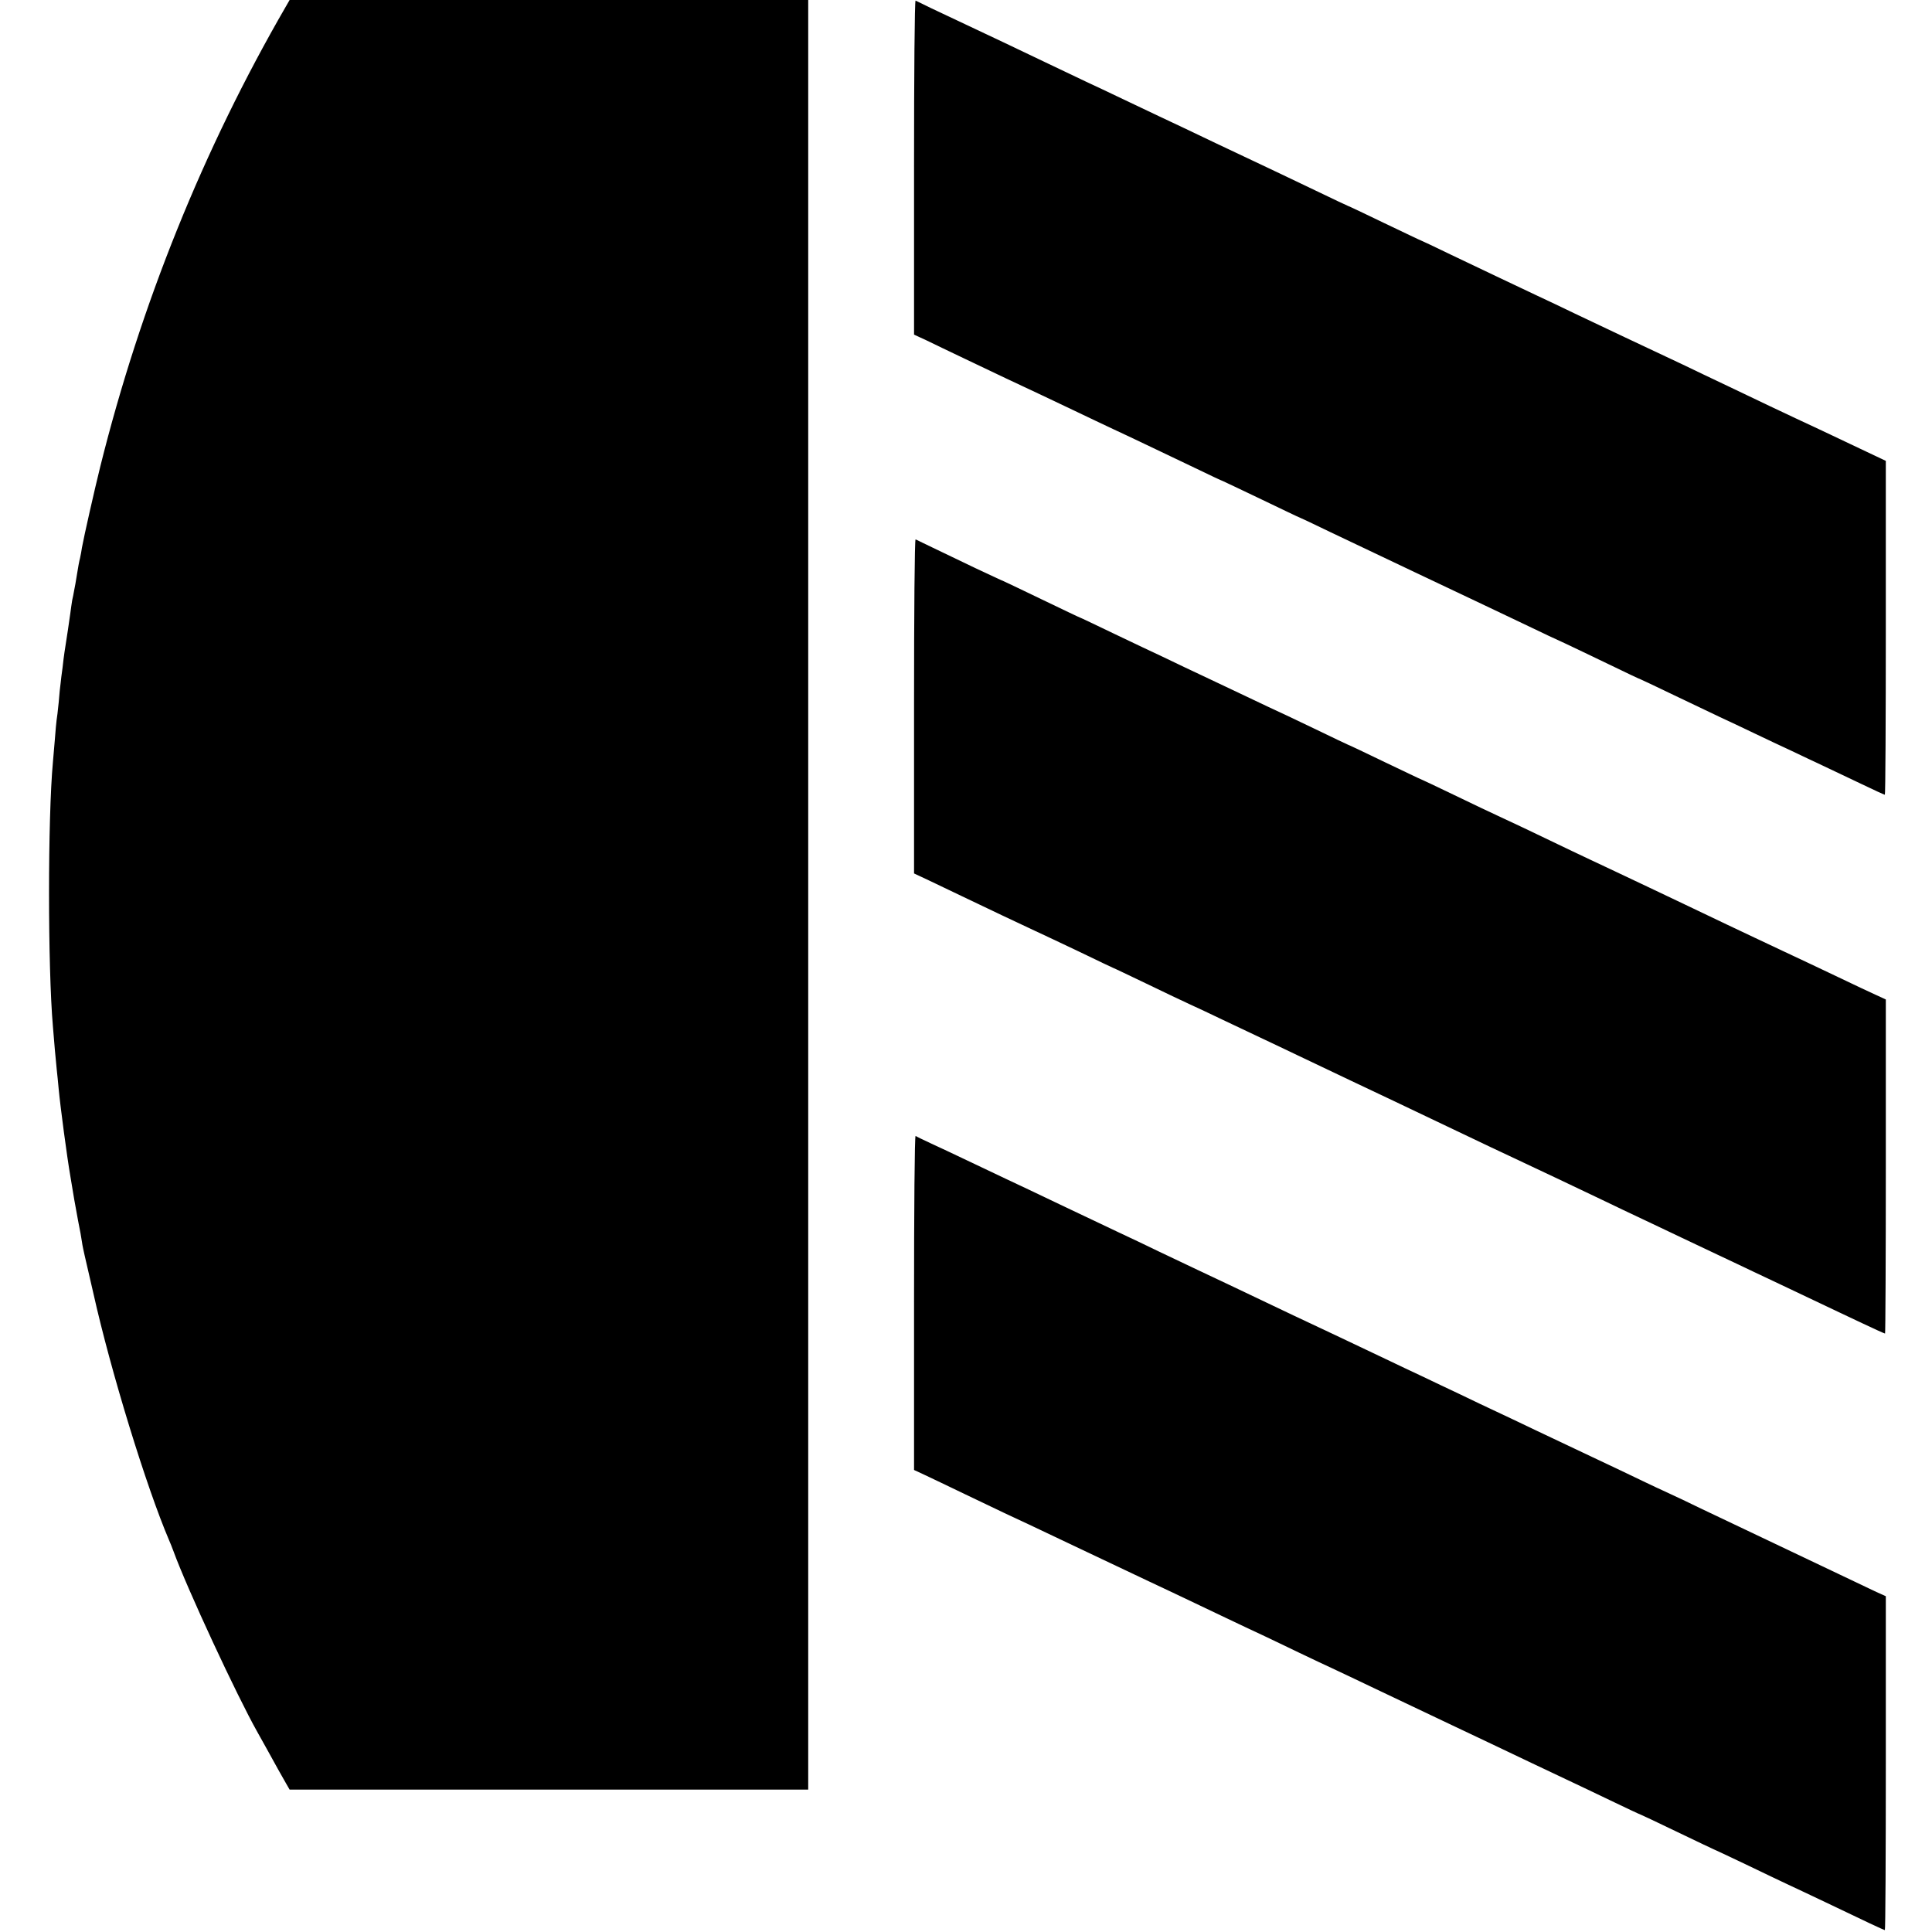
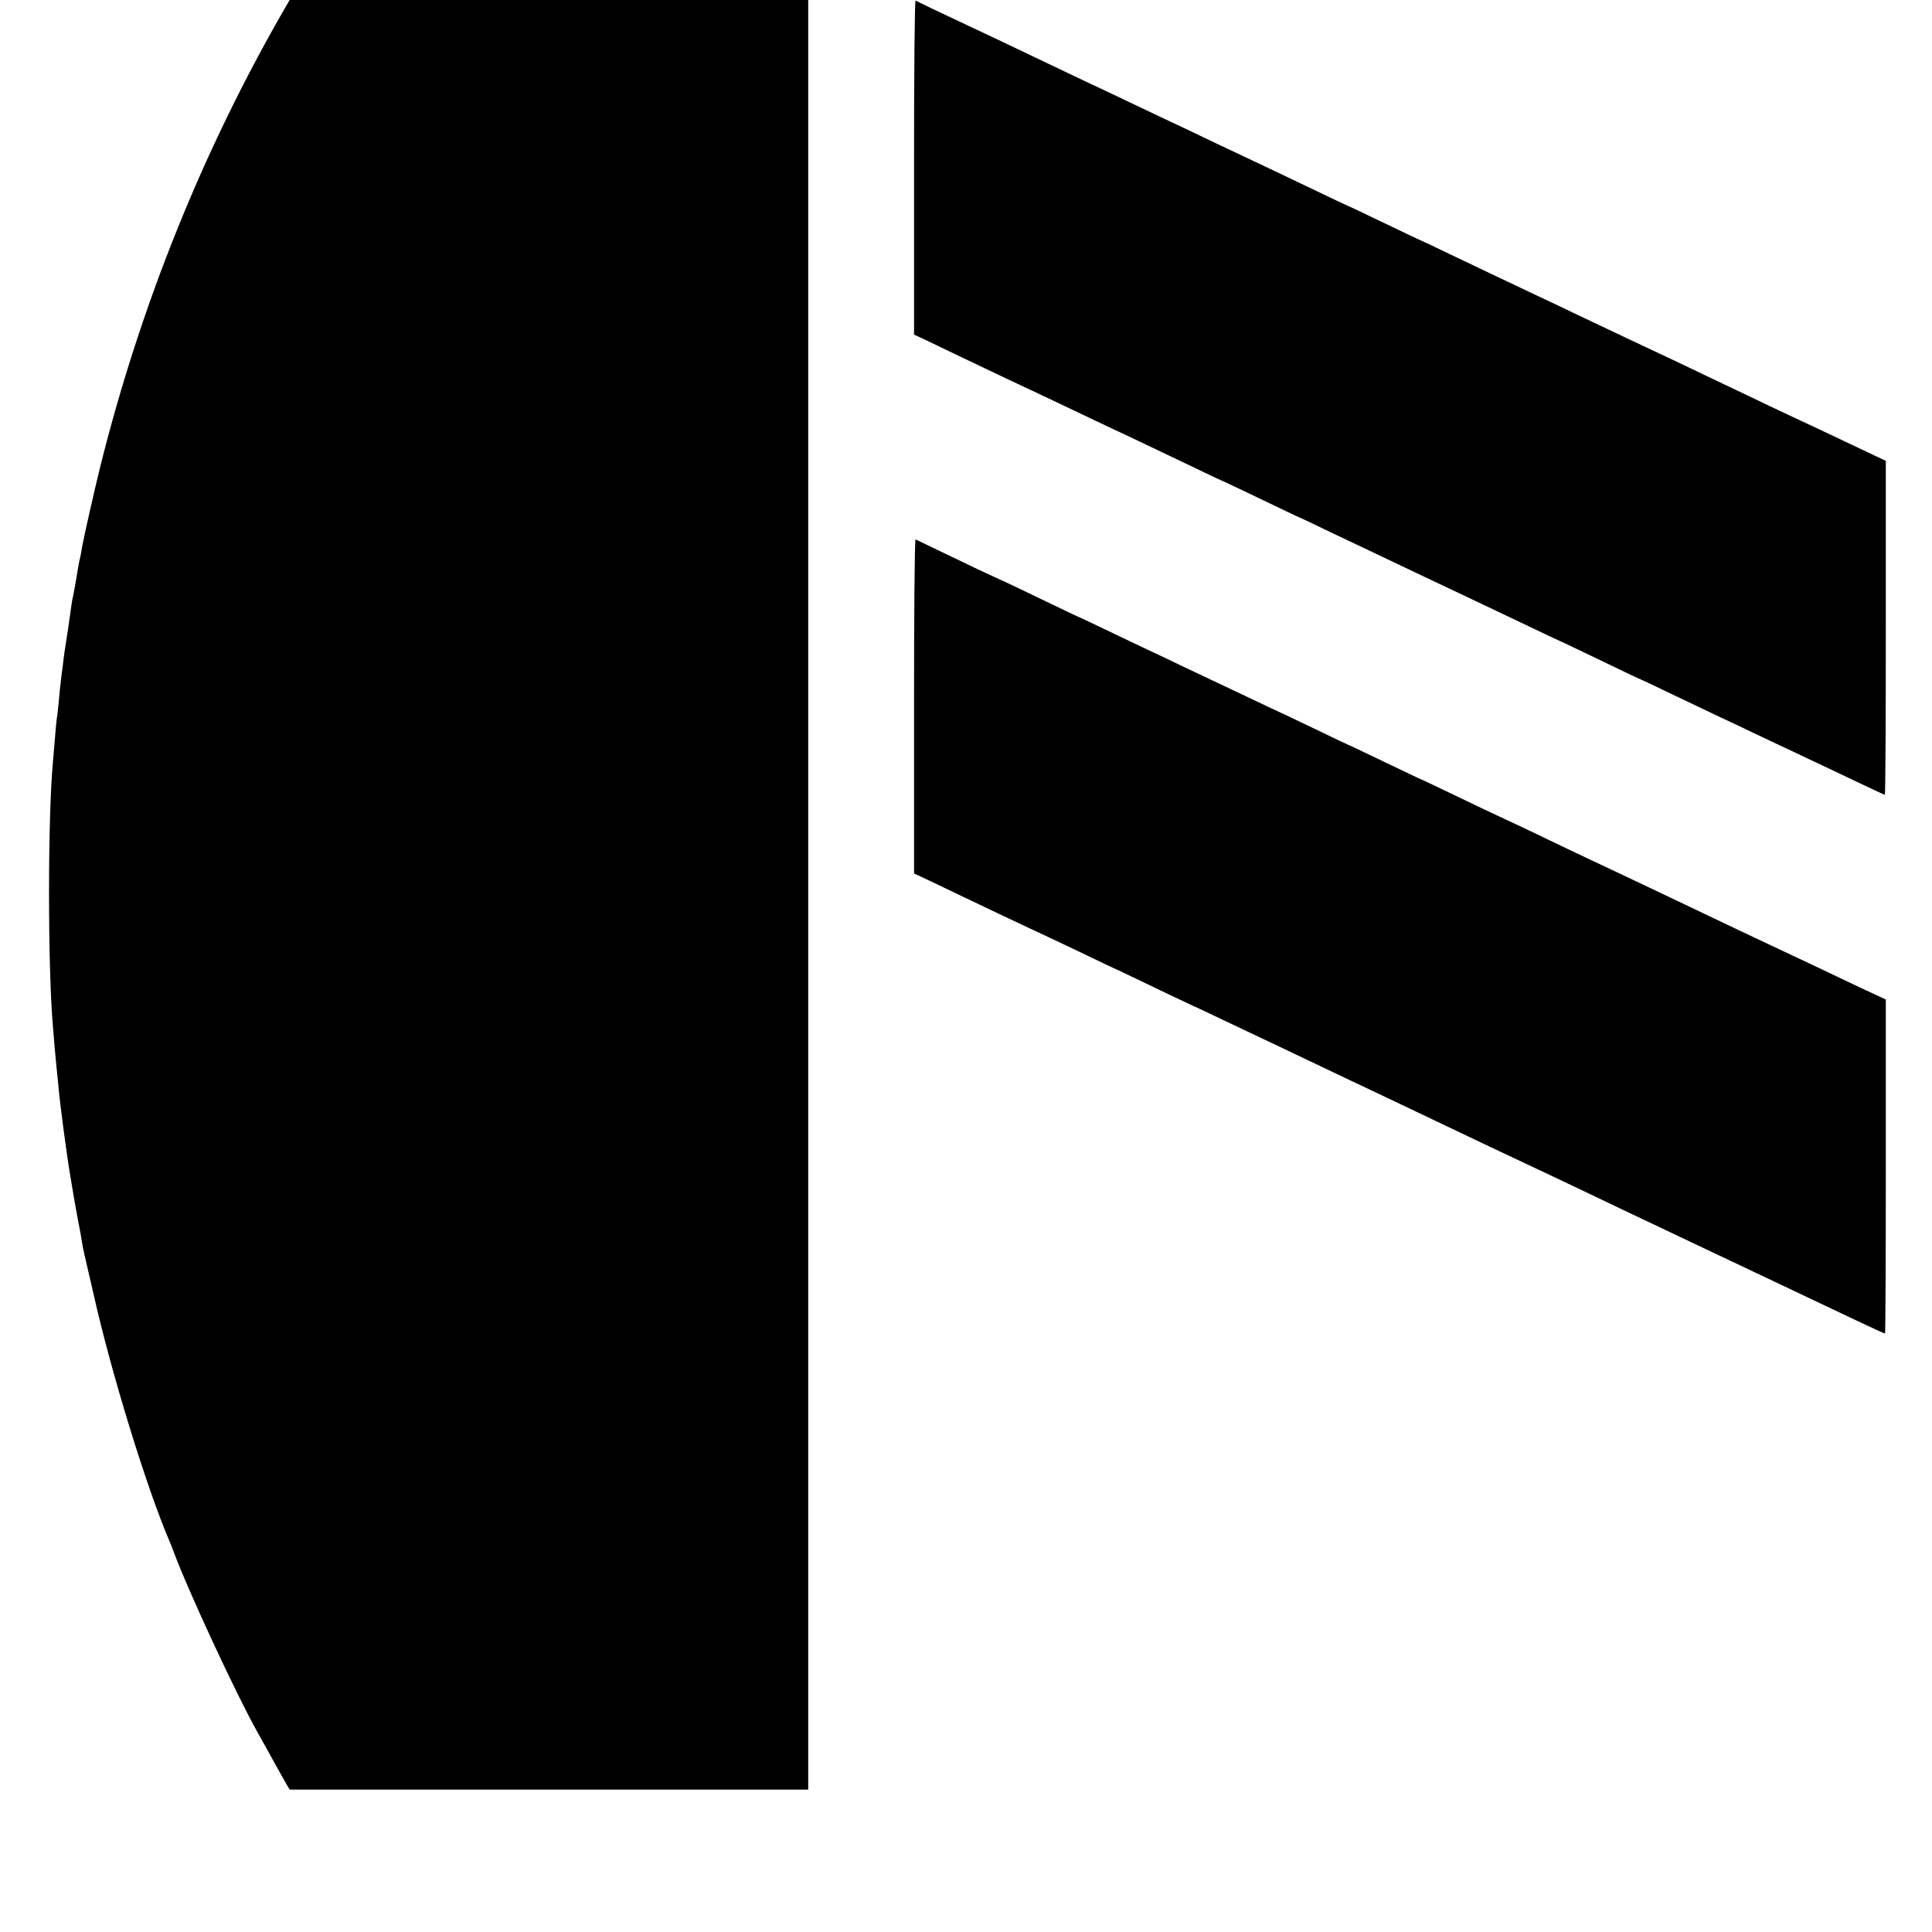
<svg xmlns="http://www.w3.org/2000/svg" version="1.0" width="1004pt" height="1004pt" viewBox="0 0 1004 1004" preserveAspectRatio="xMidYMid meet">
  <g transform="translate(0,1004) scale(0.1,-0.1)" fill="#000000" stroke="none">
    <path d="M1486 10007 c-429 -741 -755 -1549 -965 -2392 -30 -121 -85 -364 -95 -420 -2 -16 -7 -41 -10 -55 -4 -14 -11 -52 -16 -85 -5 -33 -12 -71 -15 -85 -2 -14 -7 -36 -10 -50 -2 -14 -7 -45 -10 -70 -5 -39 -17 -116 -30 -200 -2 -14 -7 -50 -10 -80 -4 -30 -9 -66 -10 -80 -2 -14 -7 -59 -10 -100 -4 -41 -9 -83 -11 -93 -1 -9 -6 -54 -9 -100 -4 -45 -8 -98 -10 -117 -27 -292 -27 -1065 0 -1375 2 -27 7 -81 10 -120 4 -38 8 -86 10 -105 2 -19 7 -64 10 -100 9 -95 43 -351 61 -455 8 -49 17 -103 20 -120 3 -16 12 -66 20 -110 9 -44 18 -93 20 -110 2 -16 9 -48 14 -70 5 -22 25 -110 45 -195 91 -408 276 -1009 394 -1285 5 -11 15 -36 22 -55 71 -195 329 -750 436 -940 11 -19 35 -62 53 -95 45 -82 74 -134 96 -172 l19 -33 1348 0 1347 0 0 4650 0 4650 -1347 0 -1348 0 -19 -33z" />
    <path d="M4750 9171 l0 -870 63 -29 c34 -17 125 -60 202 -97 77 -37 172 -82 210 -100 143 -67 243 -114 360 -170 66 -32 156 -74 200 -95 91 -42 211 -100 421 -200 80 -39 147 -70 149 -70 1 0 91 -43 200 -95 108 -52 198 -95 200 -95 1 0 72 -33 156 -74 85 -40 285 -135 444 -211 344 -163 431 -204 590 -280 66 -32 149 -71 185 -87 36 -17 139 -66 228 -109 90 -44 165 -79 167 -79 1 0 78 -36 171 -81 93 -44 201 -96 239 -114 39 -18 120 -56 180 -85 61 -29 147 -70 193 -91 45 -22 119 -56 165 -78 45 -21 135 -64 200 -95 64 -31 119 -56 122 -56 3 0 5 390 5 868 l0 867 -327 155 c-181 84 -397 187 -482 228 -85 40 -195 93 -245 117 -175 82 -452 213 -561 265 -60 29 -150 72 -200 95 -140 66 -276 131 -444 211 -84 41 -155 74 -156 74 -2 0 -87 41 -190 90 -103 50 -188 90 -190 90 -1 0 -78 36 -171 81 -93 44 -200 96 -239 114 -38 18 -162 77 -275 130 -113 54 -245 117 -295 140 -49 23 -139 66 -200 95 -60 29 -141 67 -180 85 -38 18 -133 63 -210 100 -77 37 -176 84 -220 105 -81 38 -239 113 -375 177 -41 20 -78 38 -82 40 -5 2 -8 -387 -8 -866z" />
    <path d="M4750 6371 l0 -870 83 -39 c93 -45 210 -100 377 -180 63 -30 140 -66 170 -80 30 -14 133 -62 229 -108 95 -46 175 -84 176 -84 2 0 79 -37 171 -81 93 -45 196 -94 229 -109 33 -15 110 -51 170 -80 61 -29 146 -69 190 -90 44 -21 134 -63 200 -95 260 -124 307 -146 495 -235 183 -87 282 -134 510 -243 52 -24 129 -61 170 -80 88 -41 237 -112 405 -192 66 -32 161 -77 210 -100 50 -24 140 -66 200 -95 61 -29 146 -69 190 -90 44 -21 130 -61 190 -90 61 -29 189 -89 285 -135 96 -46 224 -106 283 -134 59 -28 110 -51 113 -51 2 0 4 391 4 868 l0 868 -52 24 c-29 13 -116 54 -193 91 -77 37 -207 98 -290 137 -82 39 -213 100 -290 137 -77 37 -176 84 -220 105 -44 21 -127 60 -185 88 -58 27 -150 71 -205 97 -55 26 -143 67 -195 92 -212 102 -328 157 -385 183 -33 15 -136 64 -229 109 -93 45 -170 81 -171 81 -2 0 -87 41 -190 90 -103 50 -188 90 -190 90 -1 0 -81 38 -176 84 -96 46 -203 97 -239 113 -36 17 -157 74 -270 128 -113 53 -239 113 -280 133 -41 19 -153 72 -249 118 -96 46 -175 84 -177 84 -2 0 -92 43 -200 95 -108 52 -198 95 -199 95 -2 0 -68 31 -147 68 -79 38 -179 86 -223 107 -44 21 -83 40 -87 42 -5 2 -8 -387 -8 -866z" />
-     <path d="M4750 3271 l0 -870 58 -27 c31 -15 125 -59 207 -99 83 -40 175 -84 205 -98 53 -24 154 -72 375 -177 206 -98 321 -152 380 -180 33 -15 114 -54 180 -85 139 -66 297 -142 405 -192 41 -20 127 -60 190 -91 63 -30 151 -72 195 -92 44 -21 134 -63 200 -95 124 -59 227 -108 400 -190 55 -26 141 -67 190 -90 50 -24 144 -69 210 -100 66 -31 152 -72 190 -90 39 -18 141 -67 229 -109 87 -42 160 -76 162 -76 1 0 87 -40 190 -90 102 -49 188 -90 189 -90 1 0 76 -35 166 -78 90 -44 191 -91 224 -107 33 -15 121 -57 195 -92 204 -98 300 -143 305 -143 3 0 5 390 5 868 l0 867 -49 22 c-27 13 -111 53 -187 89 -220 105 -504 240 -631 300 -51 24 -137 65 -190 91 -54 25 -100 47 -103 48 -3 1 -48 22 -100 47 -52 25 -171 82 -265 126 -93 44 -228 108 -300 142 -71 34 -161 77 -200 95 -38 18 -122 57 -185 88 -63 30 -153 72 -200 95 -47 22 -132 62 -190 90 -181 86 -322 153 -395 187 -38 18 -124 58 -190 90 -170 81 -298 142 -390 185 -44 21 -134 64 -200 95 -66 32 -160 77 -210 100 -49 23 -182 86 -295 140 -113 54 -245 117 -295 140 -49 23 -139 66 -200 95 -60 29 -144 68 -185 87 -41 19 -78 37 -82 40 -5 2 -8 -387 -8 -866z" />
  </g>
</svg>